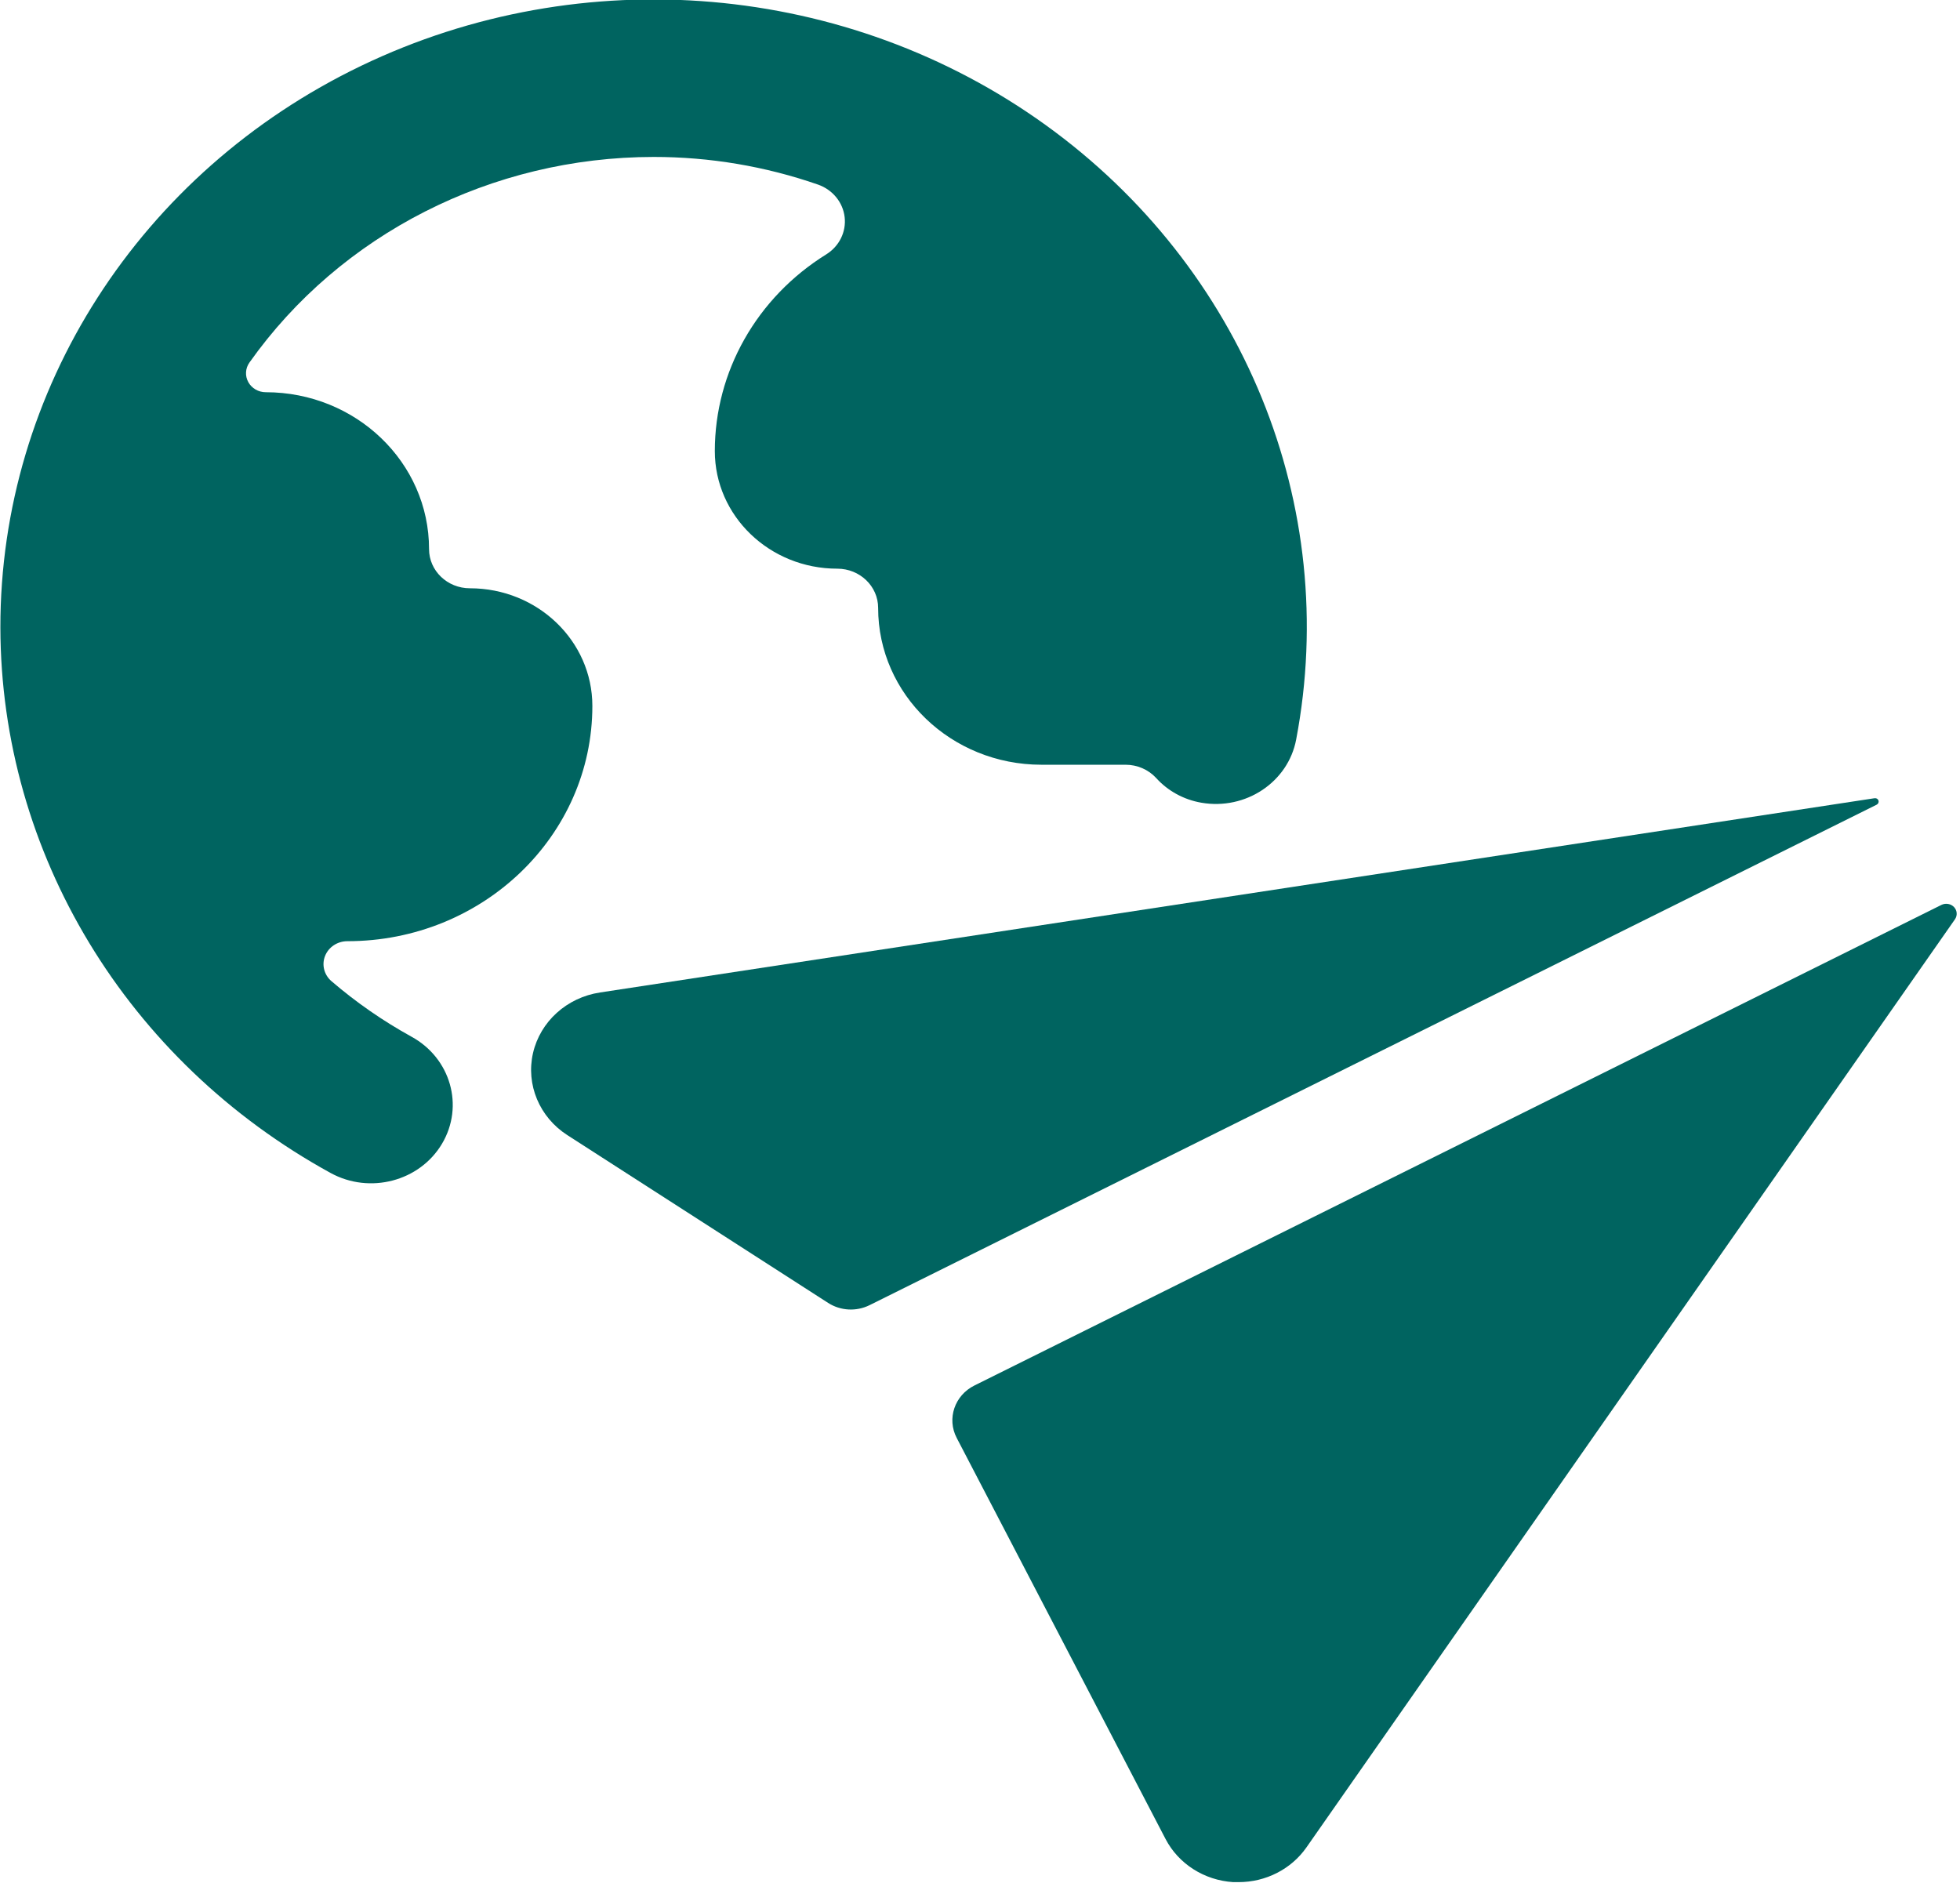
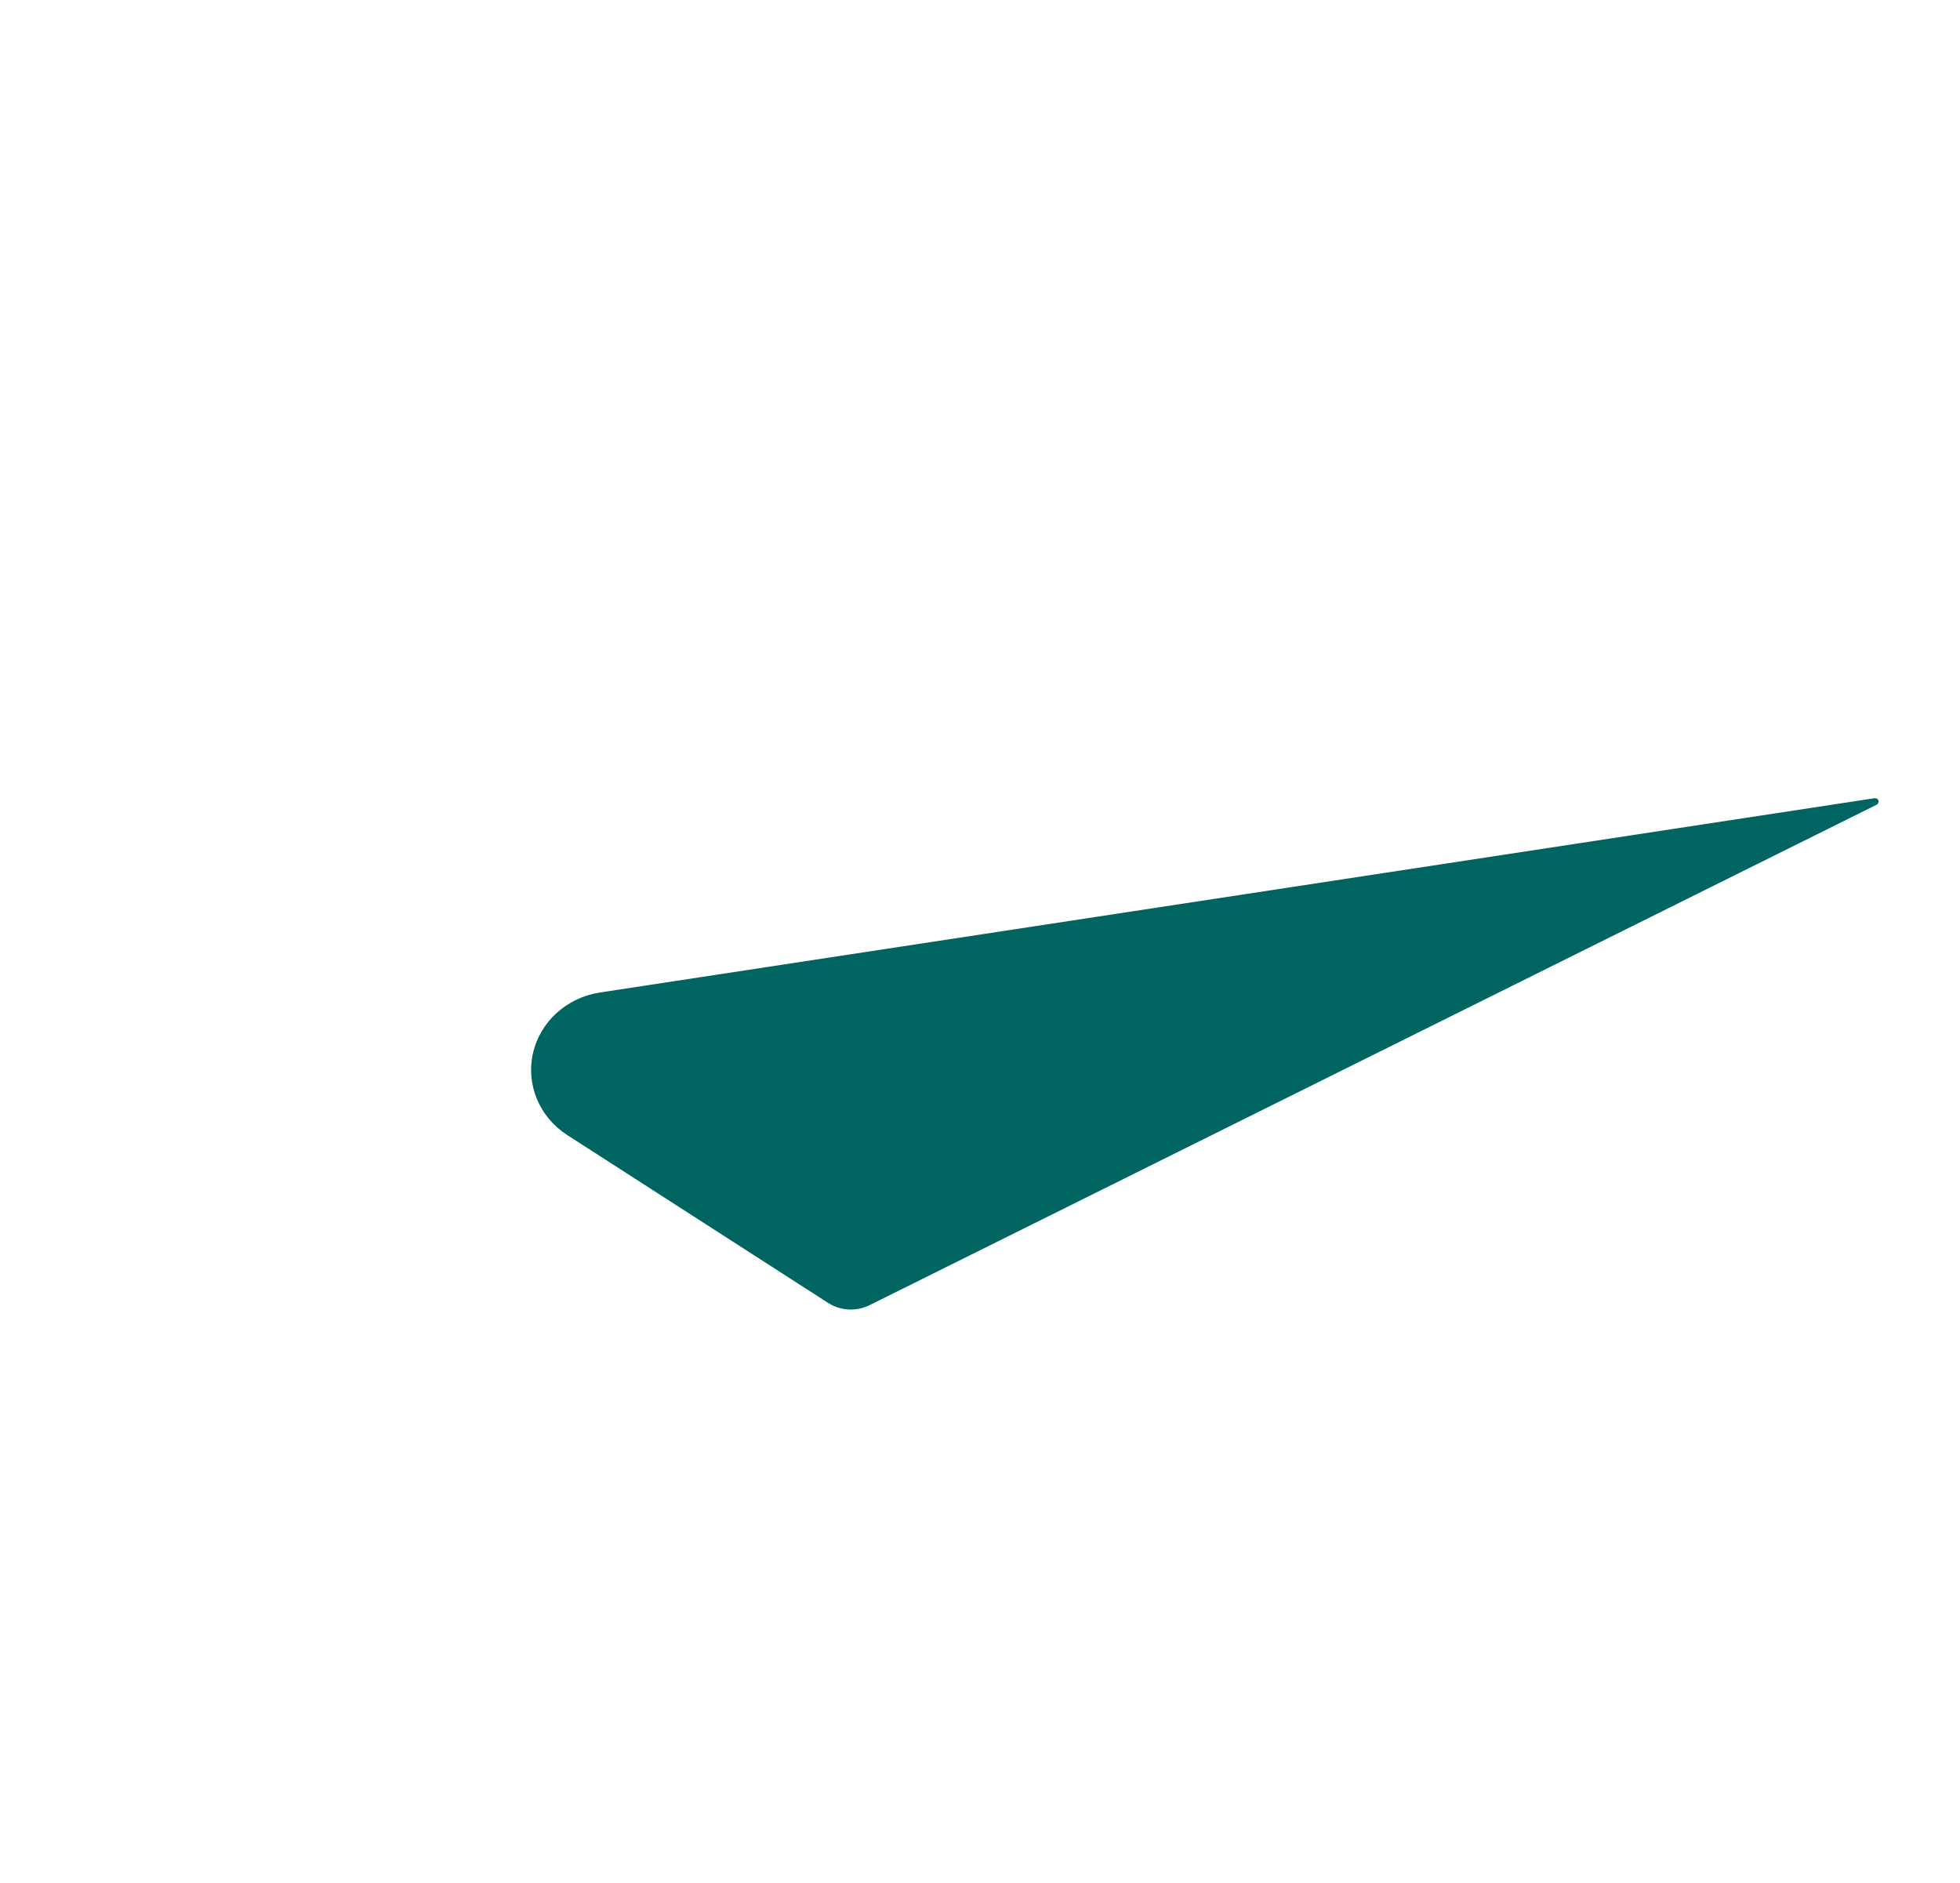
<svg xmlns="http://www.w3.org/2000/svg" width="102px" height="98px" viewBox="0 0 102 98" version="1.1">
  <title>Group</title>
  <desc>Created with Sketch.</desc>
  <g id="ALL-COMPS---S4.5" stroke="none" stroke-width="1" fill="none" fill-rule="evenodd">
    <g id="0.0.0_Pop-ups" transform="translate(-610, -389)" fill="#006460" fill-rule="nonzero">
      <g id="Group" transform="translate(610, 388)">
        <g id="travel-paper-plane">
          <g id="Group-10" transform="translate(0.02, 0.971)">
-             <path d="M18.059,49.014 C25.099,49.014 30.807,43.532 30.807,36.769 C30.807,33.388 27.953,30.646 24.433,30.646 C23.259,30.646 22.308,29.733 22.308,28.606 C22.308,24.097 18.503,20.442 13.81,20.442 C13.429,20.442 13.08,20.24 12.902,19.917 C12.724,19.593 12.746,19.202 12.96,18.899 C17.696,12.209 25.571,8.203 33.993,8.197 C36.913,8.195 39.811,8.683 42.556,9.638 C43.311,9.904 43.846,10.558 43.936,11.326 C44.026,12.095 43.656,12.846 42.98,13.267 C39.364,15.513 37.181,19.367 37.18,23.504 C37.18,26.885 40.034,29.626 43.554,29.626 C44.727,29.626 45.679,30.54 45.679,31.667 C45.679,36.175 49.483,39.83 54.177,39.83 L58.554,39.83 C59.163,39.83 59.744,40.081 60.147,40.52 C60.754,41.194 61.584,41.648 62.497,41.806 C64.806,42.207 67.017,40.734 67.434,38.516 C69.747,26.342 64.698,13.959 54.392,6.533 C44.087,-0.893 30.297,-2.085 18.777,3.454 C7.257,8.994 -0.013,20.312 -9.23705556e-14,32.687 C0.02,44.426 6.577,55.257 17.188,61.079 C19.227,62.195 21.822,61.511 22.984,59.553 C24.145,57.594 23.434,55.101 21.395,53.985 C19.906,53.163 18.51,52.195 17.23,51.095 C16.846,50.766 16.713,50.242 16.897,49.78 C17.081,49.317 17.544,49.013 18.059,49.014 Z" id="Shape" />
            <path d="M97.735,41.691 C97.709,41.608 97.621,41.557 97.531,41.573 L31.206,51.683 C29.478,51.945 28.094,53.197 27.718,54.838 C27.343,56.479 28.052,58.174 29.506,59.108 L43.074,67.838 C43.717,68.253 44.544,68.298 45.232,67.957 L97.646,41.908 C97.727,41.866 97.765,41.775 97.735,41.691 Z" id="Shape" />
-             <path d="M101.674,47.242 C101.508,47.065 101.238,47.016 101.016,47.124 L50.693,72.136 C49.659,72.648 49.246,73.864 49.766,74.863 L60.636,95.74 C61.311,97.035 62.65,97.889 64.154,97.985 L64.435,97.985 C65.851,97.987 67.175,97.31 67.966,96.181 L101.717,47.875 C101.853,47.679 101.835,47.42 101.674,47.242 Z" id="Shape" />
          </g>
        </g>
      </g>
    </g>
  </g>
</svg>